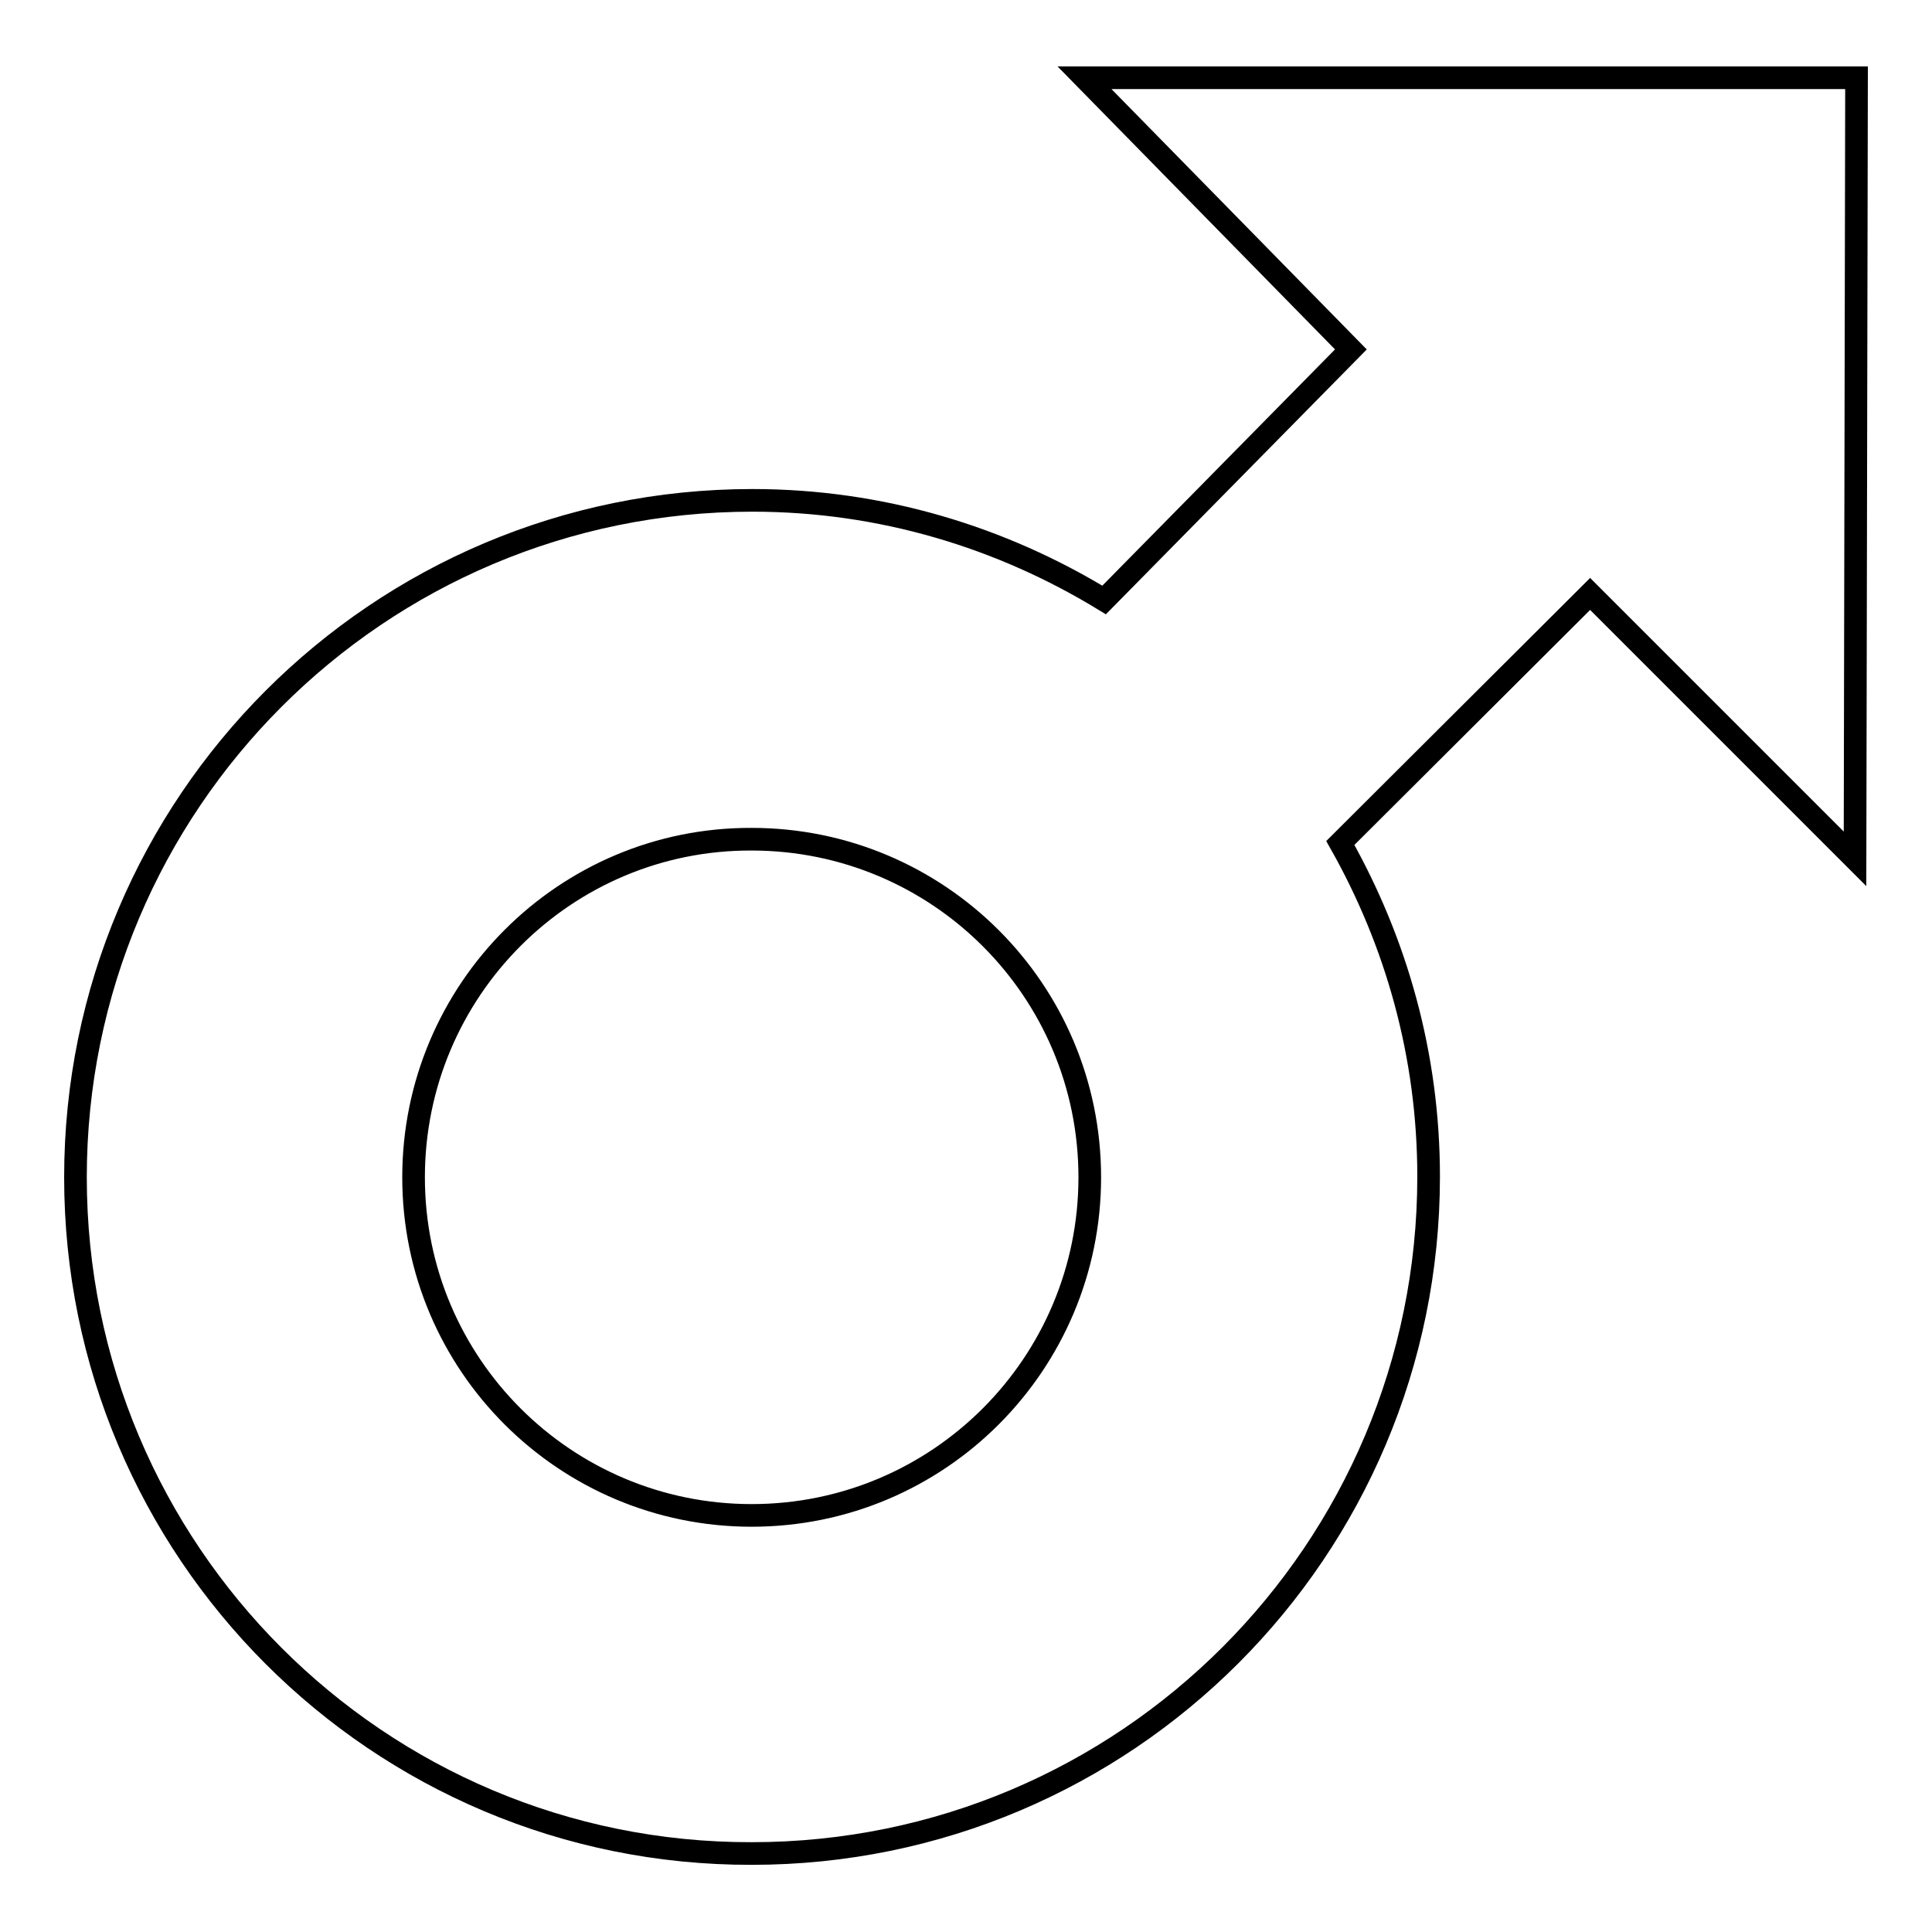
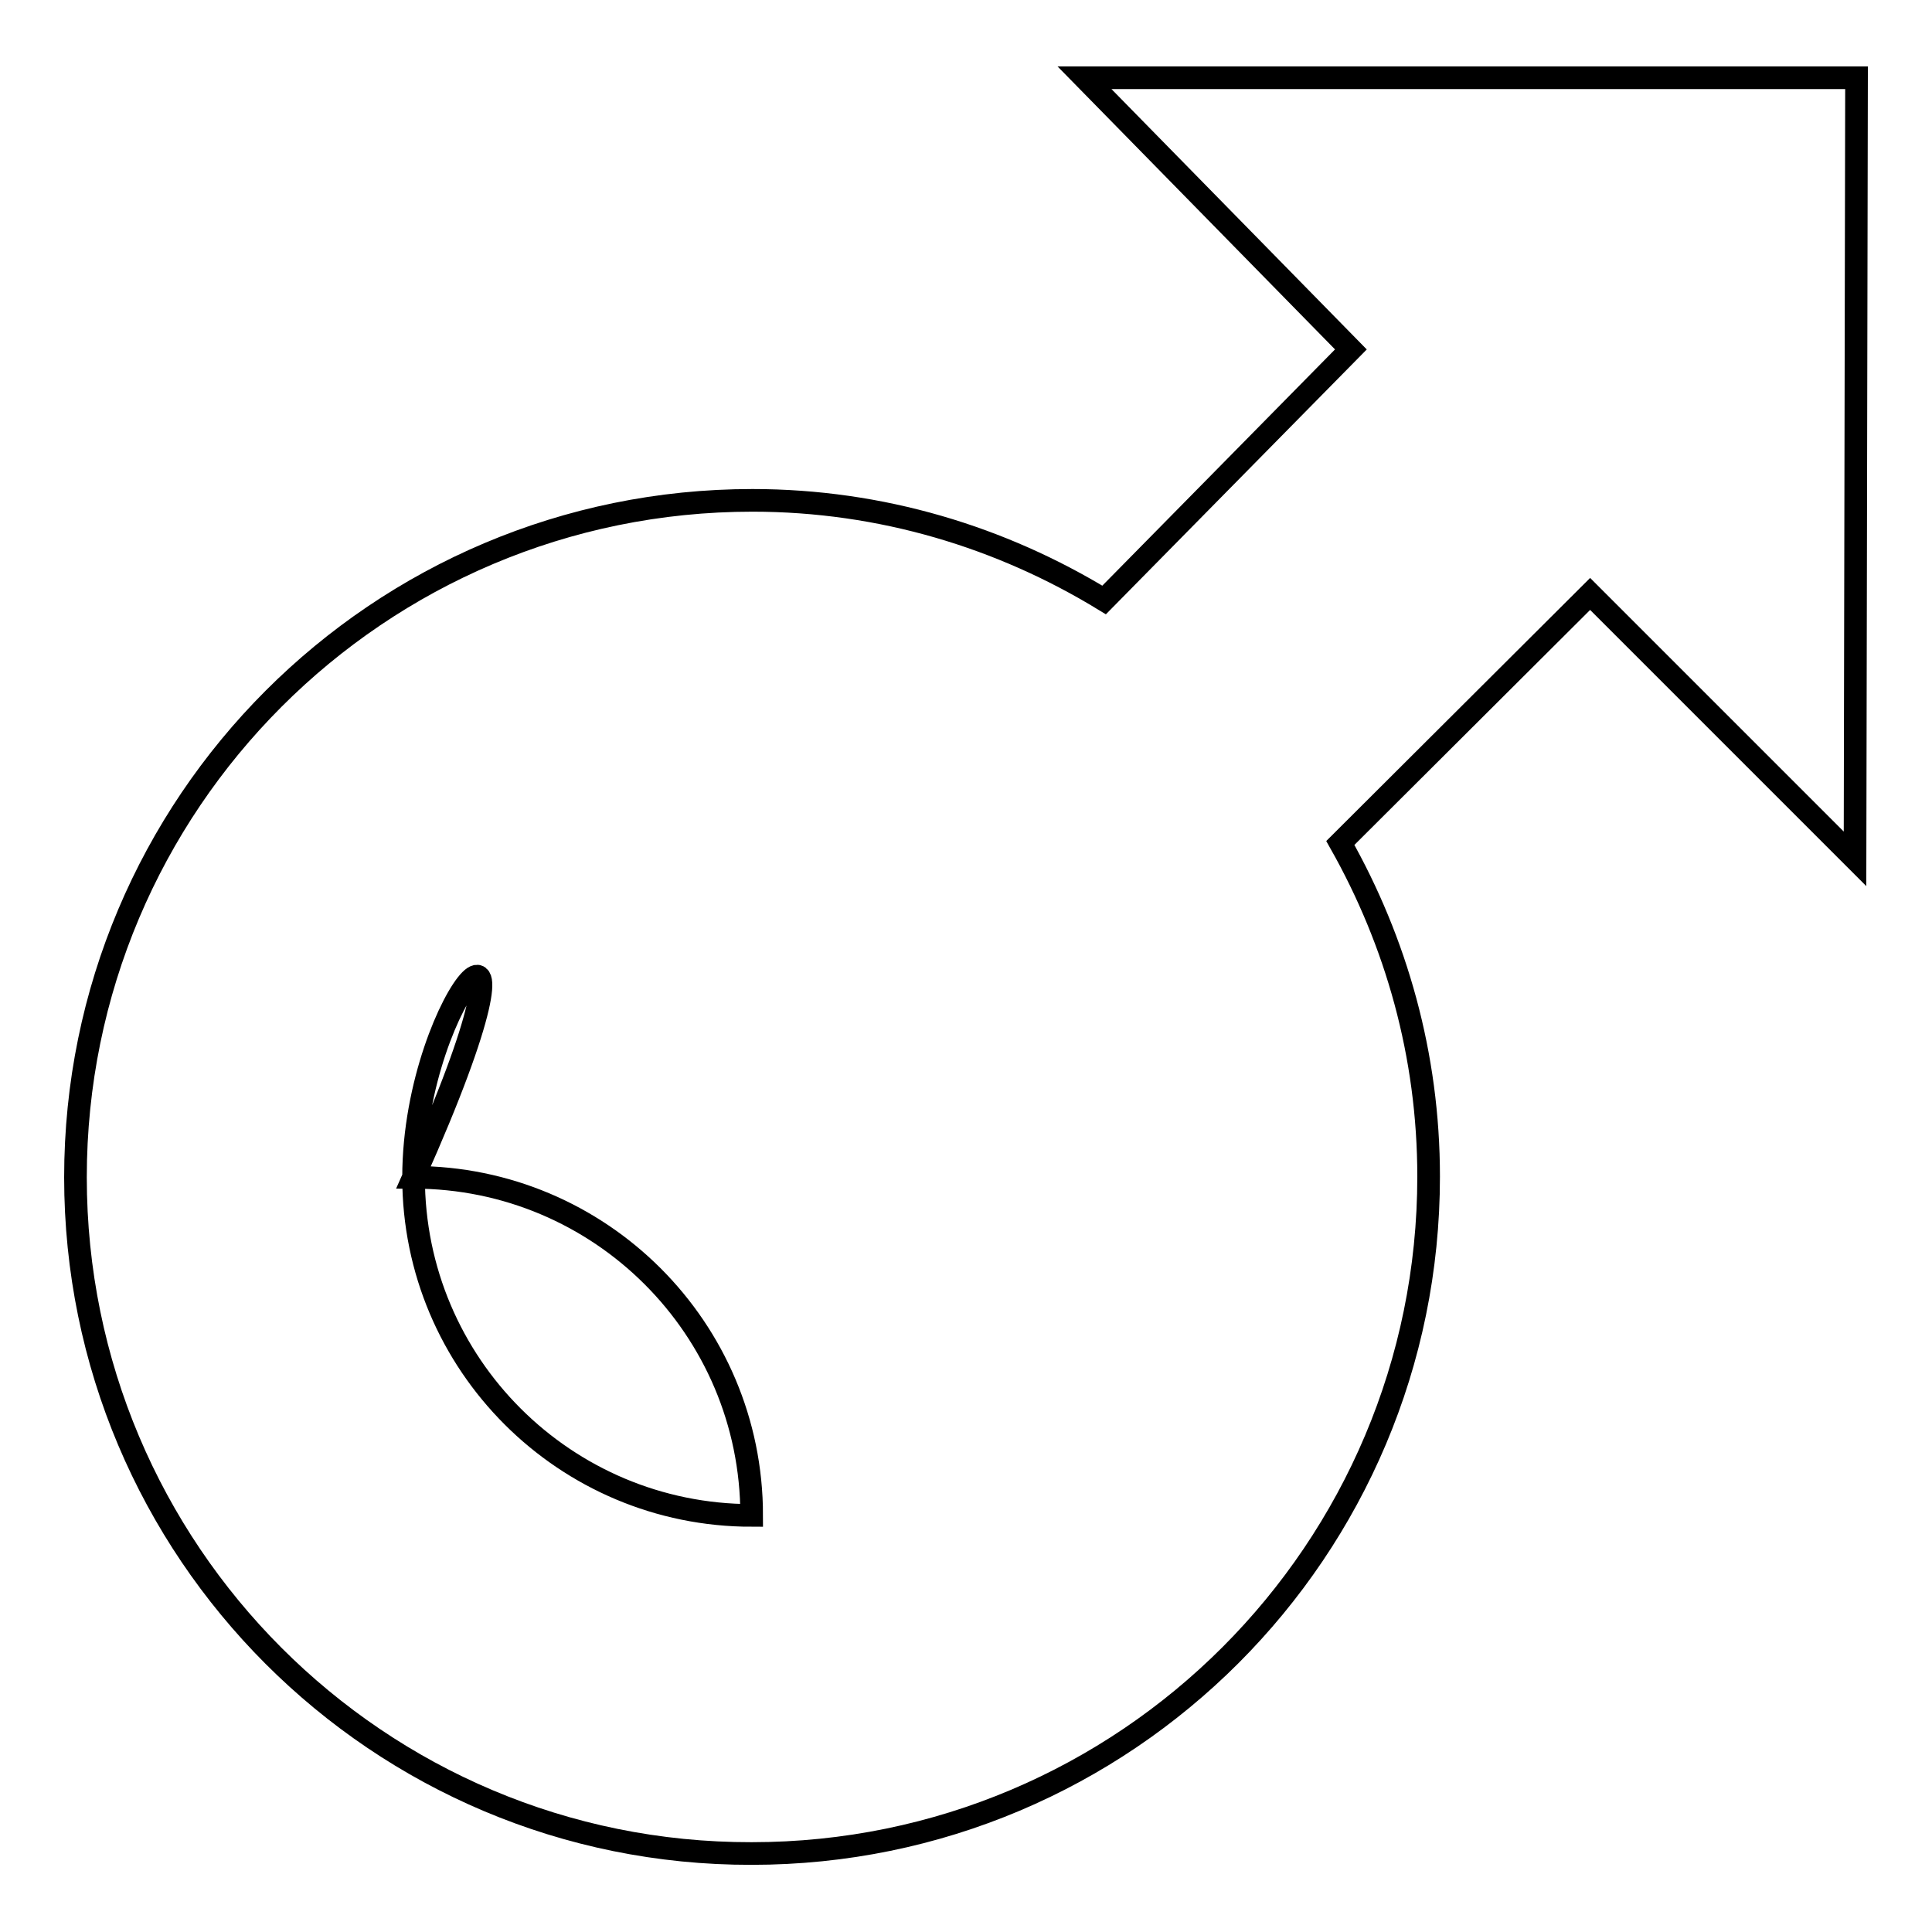
<svg xmlns="http://www.w3.org/2000/svg" version="1.1" x="0px" y="0px" viewBox="0 0 256 256" enable-background="new 0 0 256 256" xml:space="preserve">
  <g>
    <g>
-       <path stroke-width="3" fill-opacity="0" stroke="#000000" d="M143.7,10.3H246l-0.2,103.5l-35.1-35.1l-33.1,33c7.4,13.1,11.7,28.1,11.7,44.2c0,49.5-40.1,89.7-89.7,89.7C50.1,245.7,10,205.5,10,156c0-49.5,40.1-89.7,89.7-89.7c17.1,0,33,4.9,46.6,13.2L179,46.3L143.7,10.3z M54.8,156c0,24.8,20.1,44.8,44.8,44.8c24.8,0,44.8-20.1,44.8-44.8c0-24.8-20.1-44.8-44.8-44.8C74.9,111.1,54.8,131.2,54.8,156z" />
+       <path stroke-width="3" fill-opacity="0" stroke="#000000" d="M143.7,10.3H246l-0.2,103.5l-35.1-35.1l-33.1,33c7.4,13.1,11.7,28.1,11.7,44.2c0,49.5-40.1,89.7-89.7,89.7C50.1,245.7,10,205.5,10,156c0-49.5,40.1-89.7,89.7-89.7c17.1,0,33,4.9,46.6,13.2L179,46.3L143.7,10.3z M54.8,156c0,24.8,20.1,44.8,44.8,44.8c0-24.8-20.1-44.8-44.8-44.8C74.9,111.1,54.8,131.2,54.8,156z" />
    </g>
  </g>
</svg>